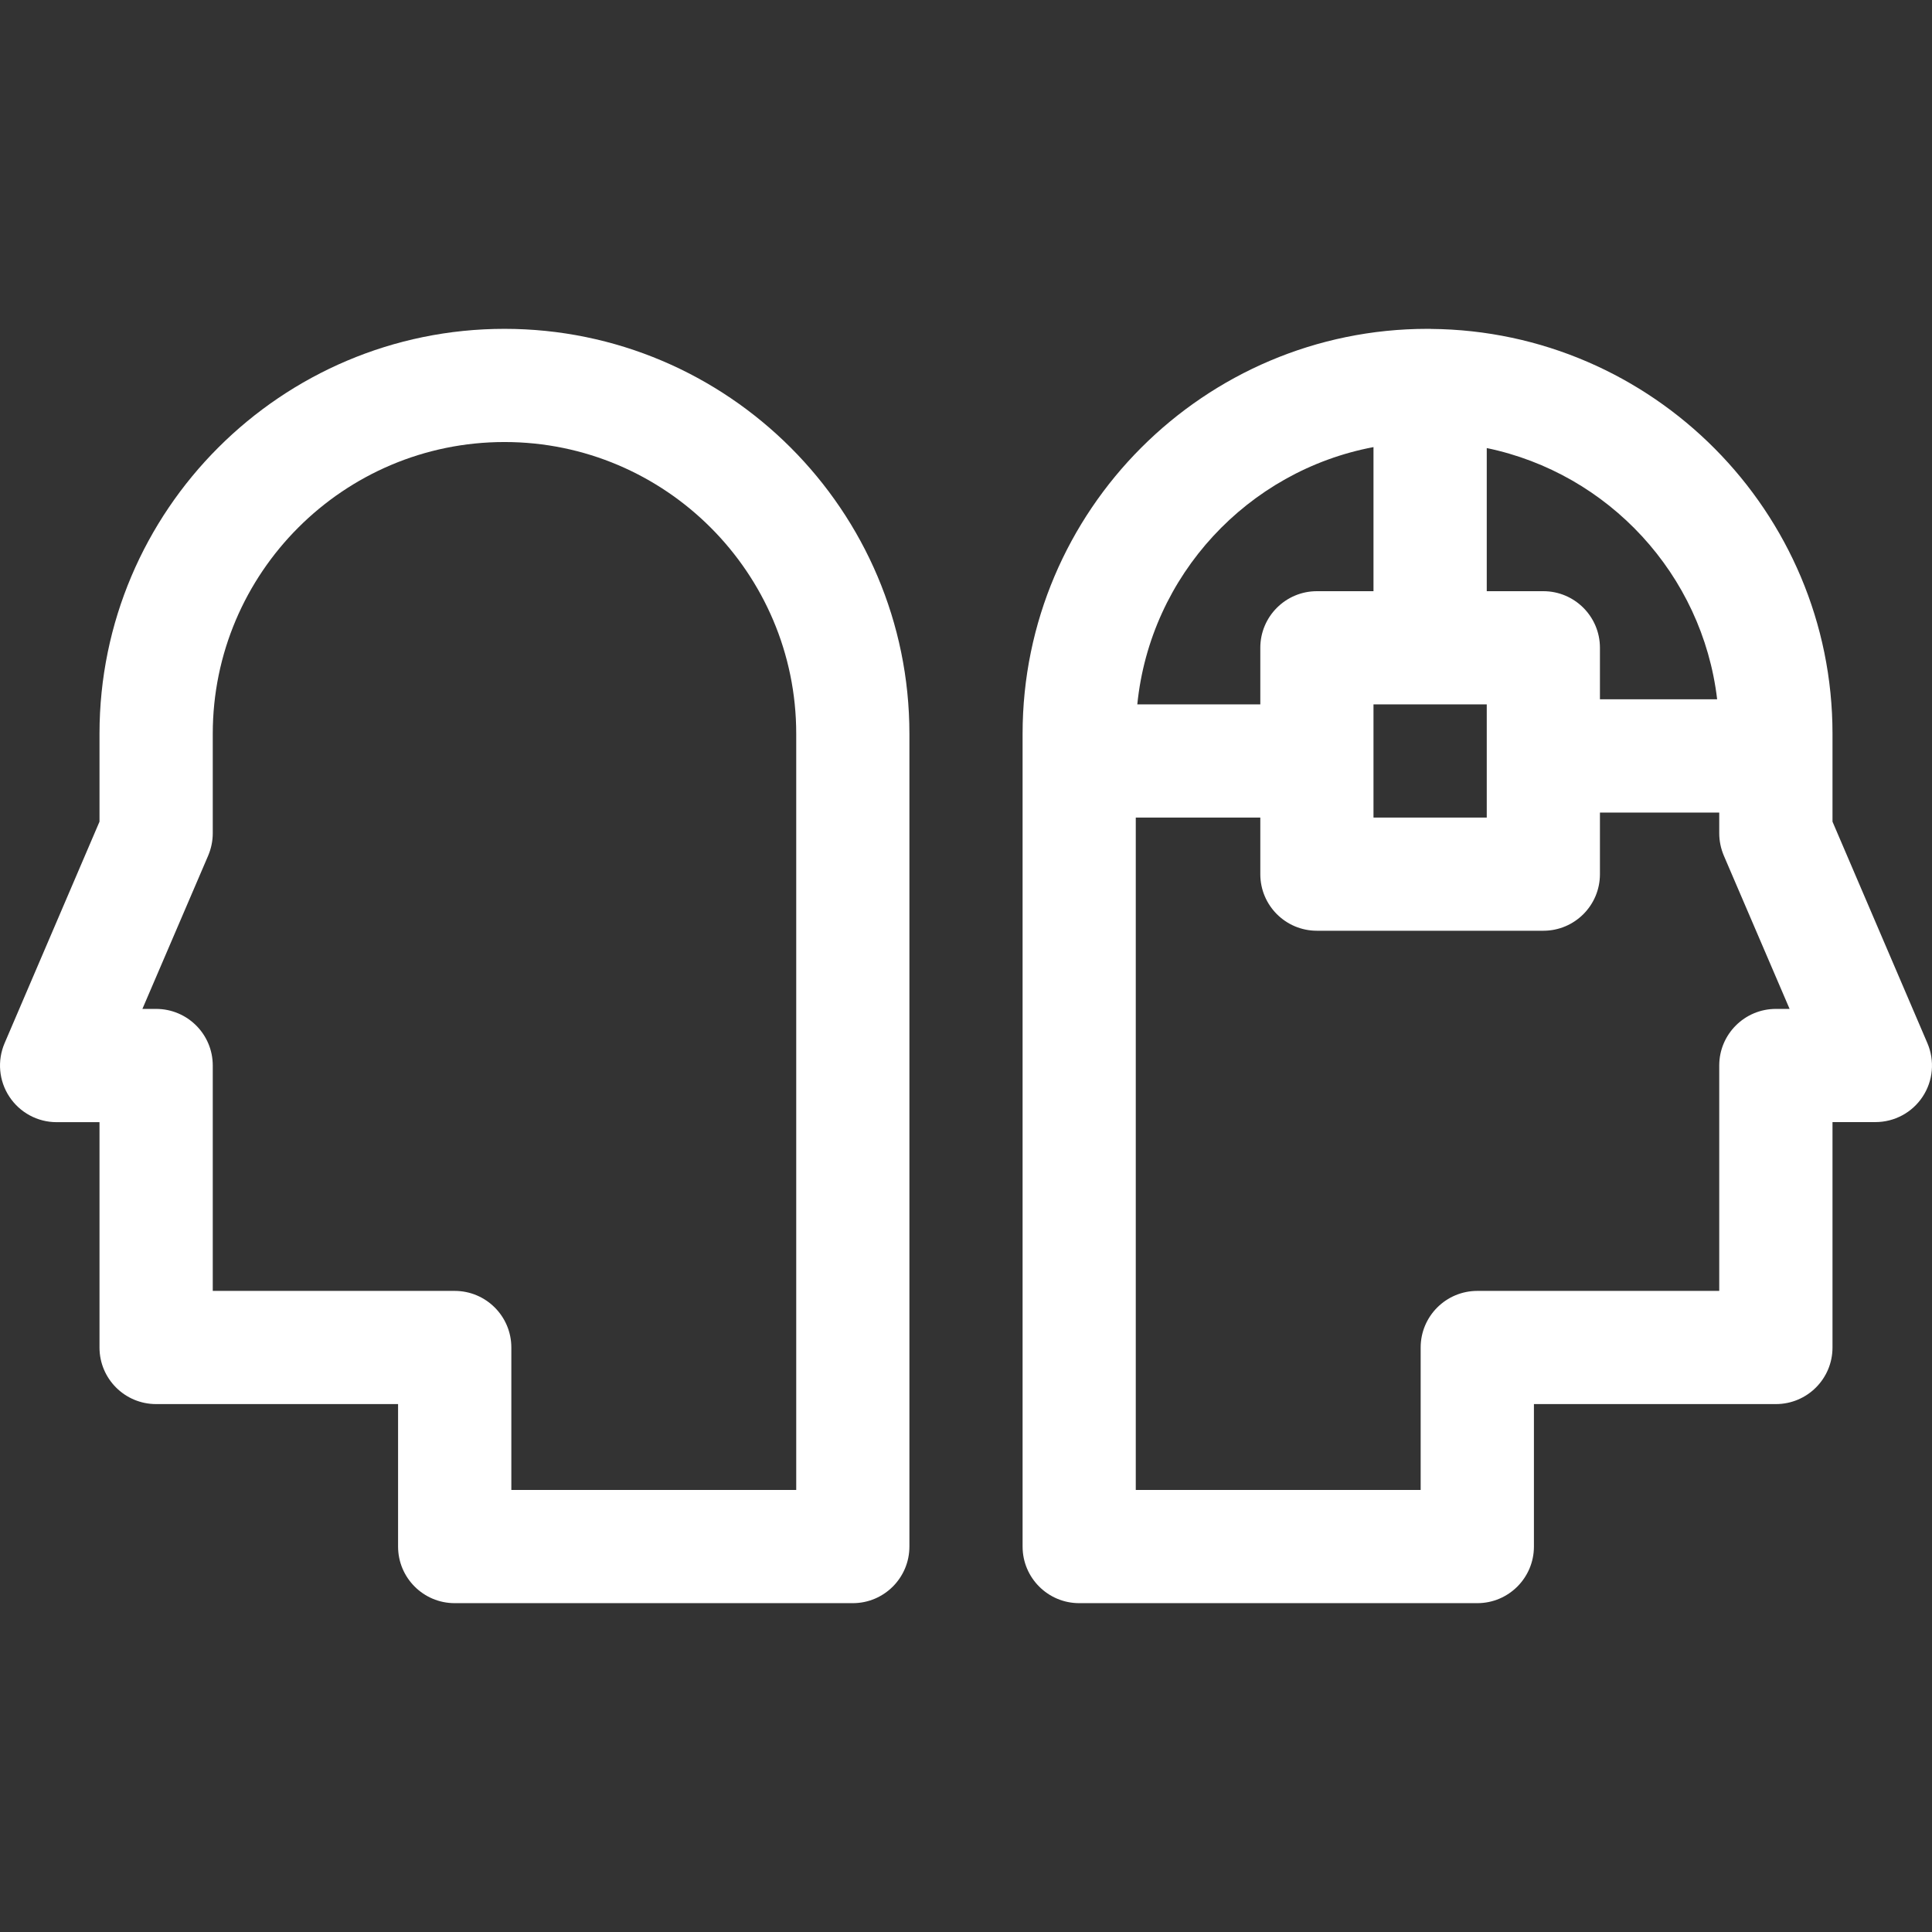
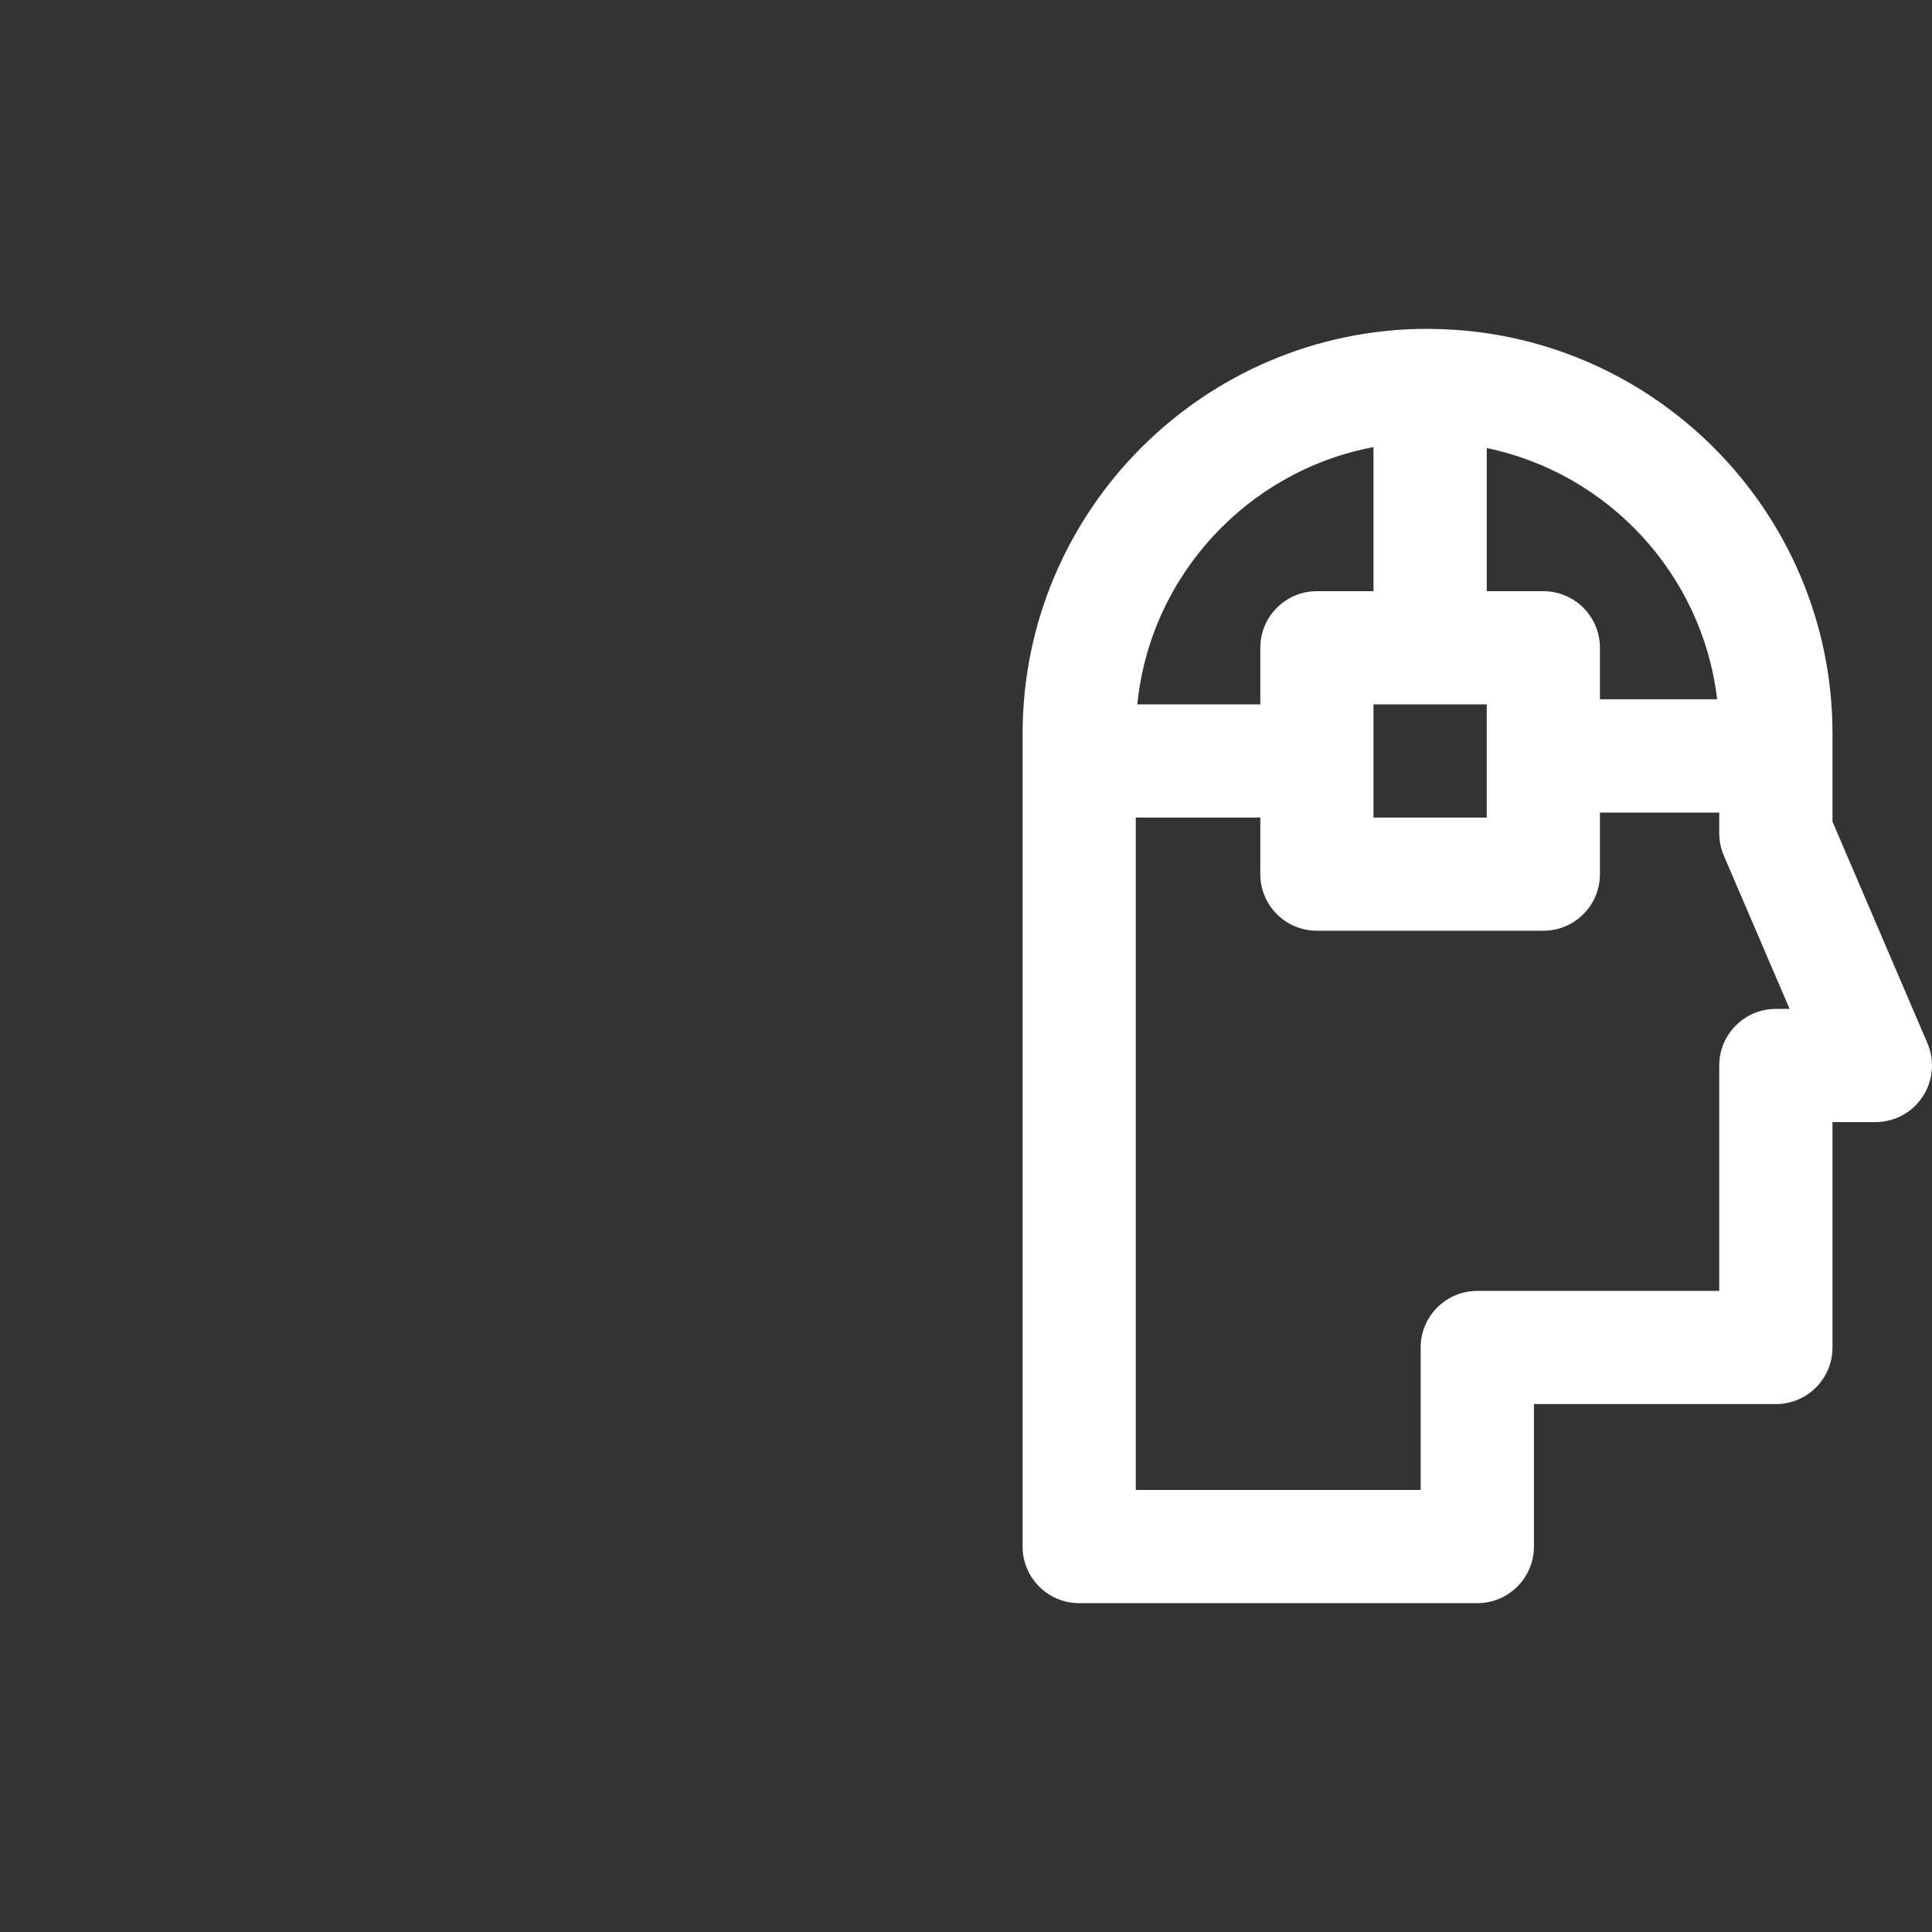
<svg xmlns="http://www.w3.org/2000/svg" width="24" height="24" viewBox="0 0 24 24" fill="none">
  <rect x="0" y="0" width="24" height="24" fill="#333333" stroke="none" />
-   <path d="M6.267 4.085C3.493 4.085 1.236 6.342 1.236 9.115V10.207L0.057 12.959C-0.036 13.177 -0.014 13.426 0.116 13.623C0.246 13.821 0.467 13.94 0.703 13.94H1.236V16.739C1.236 17.128 1.551 17.442 1.939 17.442H4.945V19.212C4.945 19.6 5.26 19.915 5.648 19.915H10.594C10.982 19.915 11.297 19.6 11.297 19.212V9.115C11.297 6.342 9.04 4.085 6.267 4.085ZM9.891 18.509H6.352V16.739C6.352 16.351 6.037 16.036 5.648 16.036H2.643V13.236C2.643 12.848 2.328 12.533 1.939 12.533H1.769L2.586 10.629C2.623 10.541 2.643 10.447 2.643 10.352V9.115C2.643 7.117 4.268 5.491 6.267 5.491C8.265 5.491 9.891 7.117 9.891 9.115V18.509Z" fill="white" />
  <path d="M23.943 12.959L22.764 10.207V9.115C22.764 6.356 20.53 4.109 17.776 4.086C17.773 4.085 17.769 4.085 17.766 4.085C17.763 4.085 17.761 4.085 17.759 4.085C17.75 4.085 17.742 4.085 17.733 4.085C14.96 4.085 12.703 6.342 12.703 9.115V19.212C12.703 19.6 13.018 19.915 13.406 19.915H18.352C18.74 19.915 19.055 19.6 19.055 19.212V17.442H22.061C22.449 17.442 22.764 17.128 22.764 16.739V13.939H23.297C23.533 13.939 23.754 13.821 23.884 13.623C24.014 13.426 24.036 13.177 23.943 12.959ZM21.331 8.687H19.875V8.047C19.875 7.659 19.56 7.344 19.172 7.344H18.469V5.566C19.979 5.879 21.148 7.134 21.331 8.687ZM17.062 8.75H18.469V10.156H17.062V8.75ZM17.062 5.554V7.344H16.359C15.971 7.344 15.656 7.659 15.656 8.047V8.75H14.128C14.289 7.146 15.501 5.848 17.062 5.554ZM22.061 12.533C21.672 12.533 21.357 12.848 21.357 13.236V16.036H18.352C17.963 16.036 17.648 16.351 17.648 16.739V18.509H14.109V10.156H15.656V10.859C15.656 11.248 15.971 11.562 16.359 11.562H19.172C19.56 11.562 19.875 11.248 19.875 10.859V10.094H21.357V10.351C21.357 10.447 21.377 10.541 21.414 10.629L22.231 12.533H22.061Z" fill="white" />
</svg>